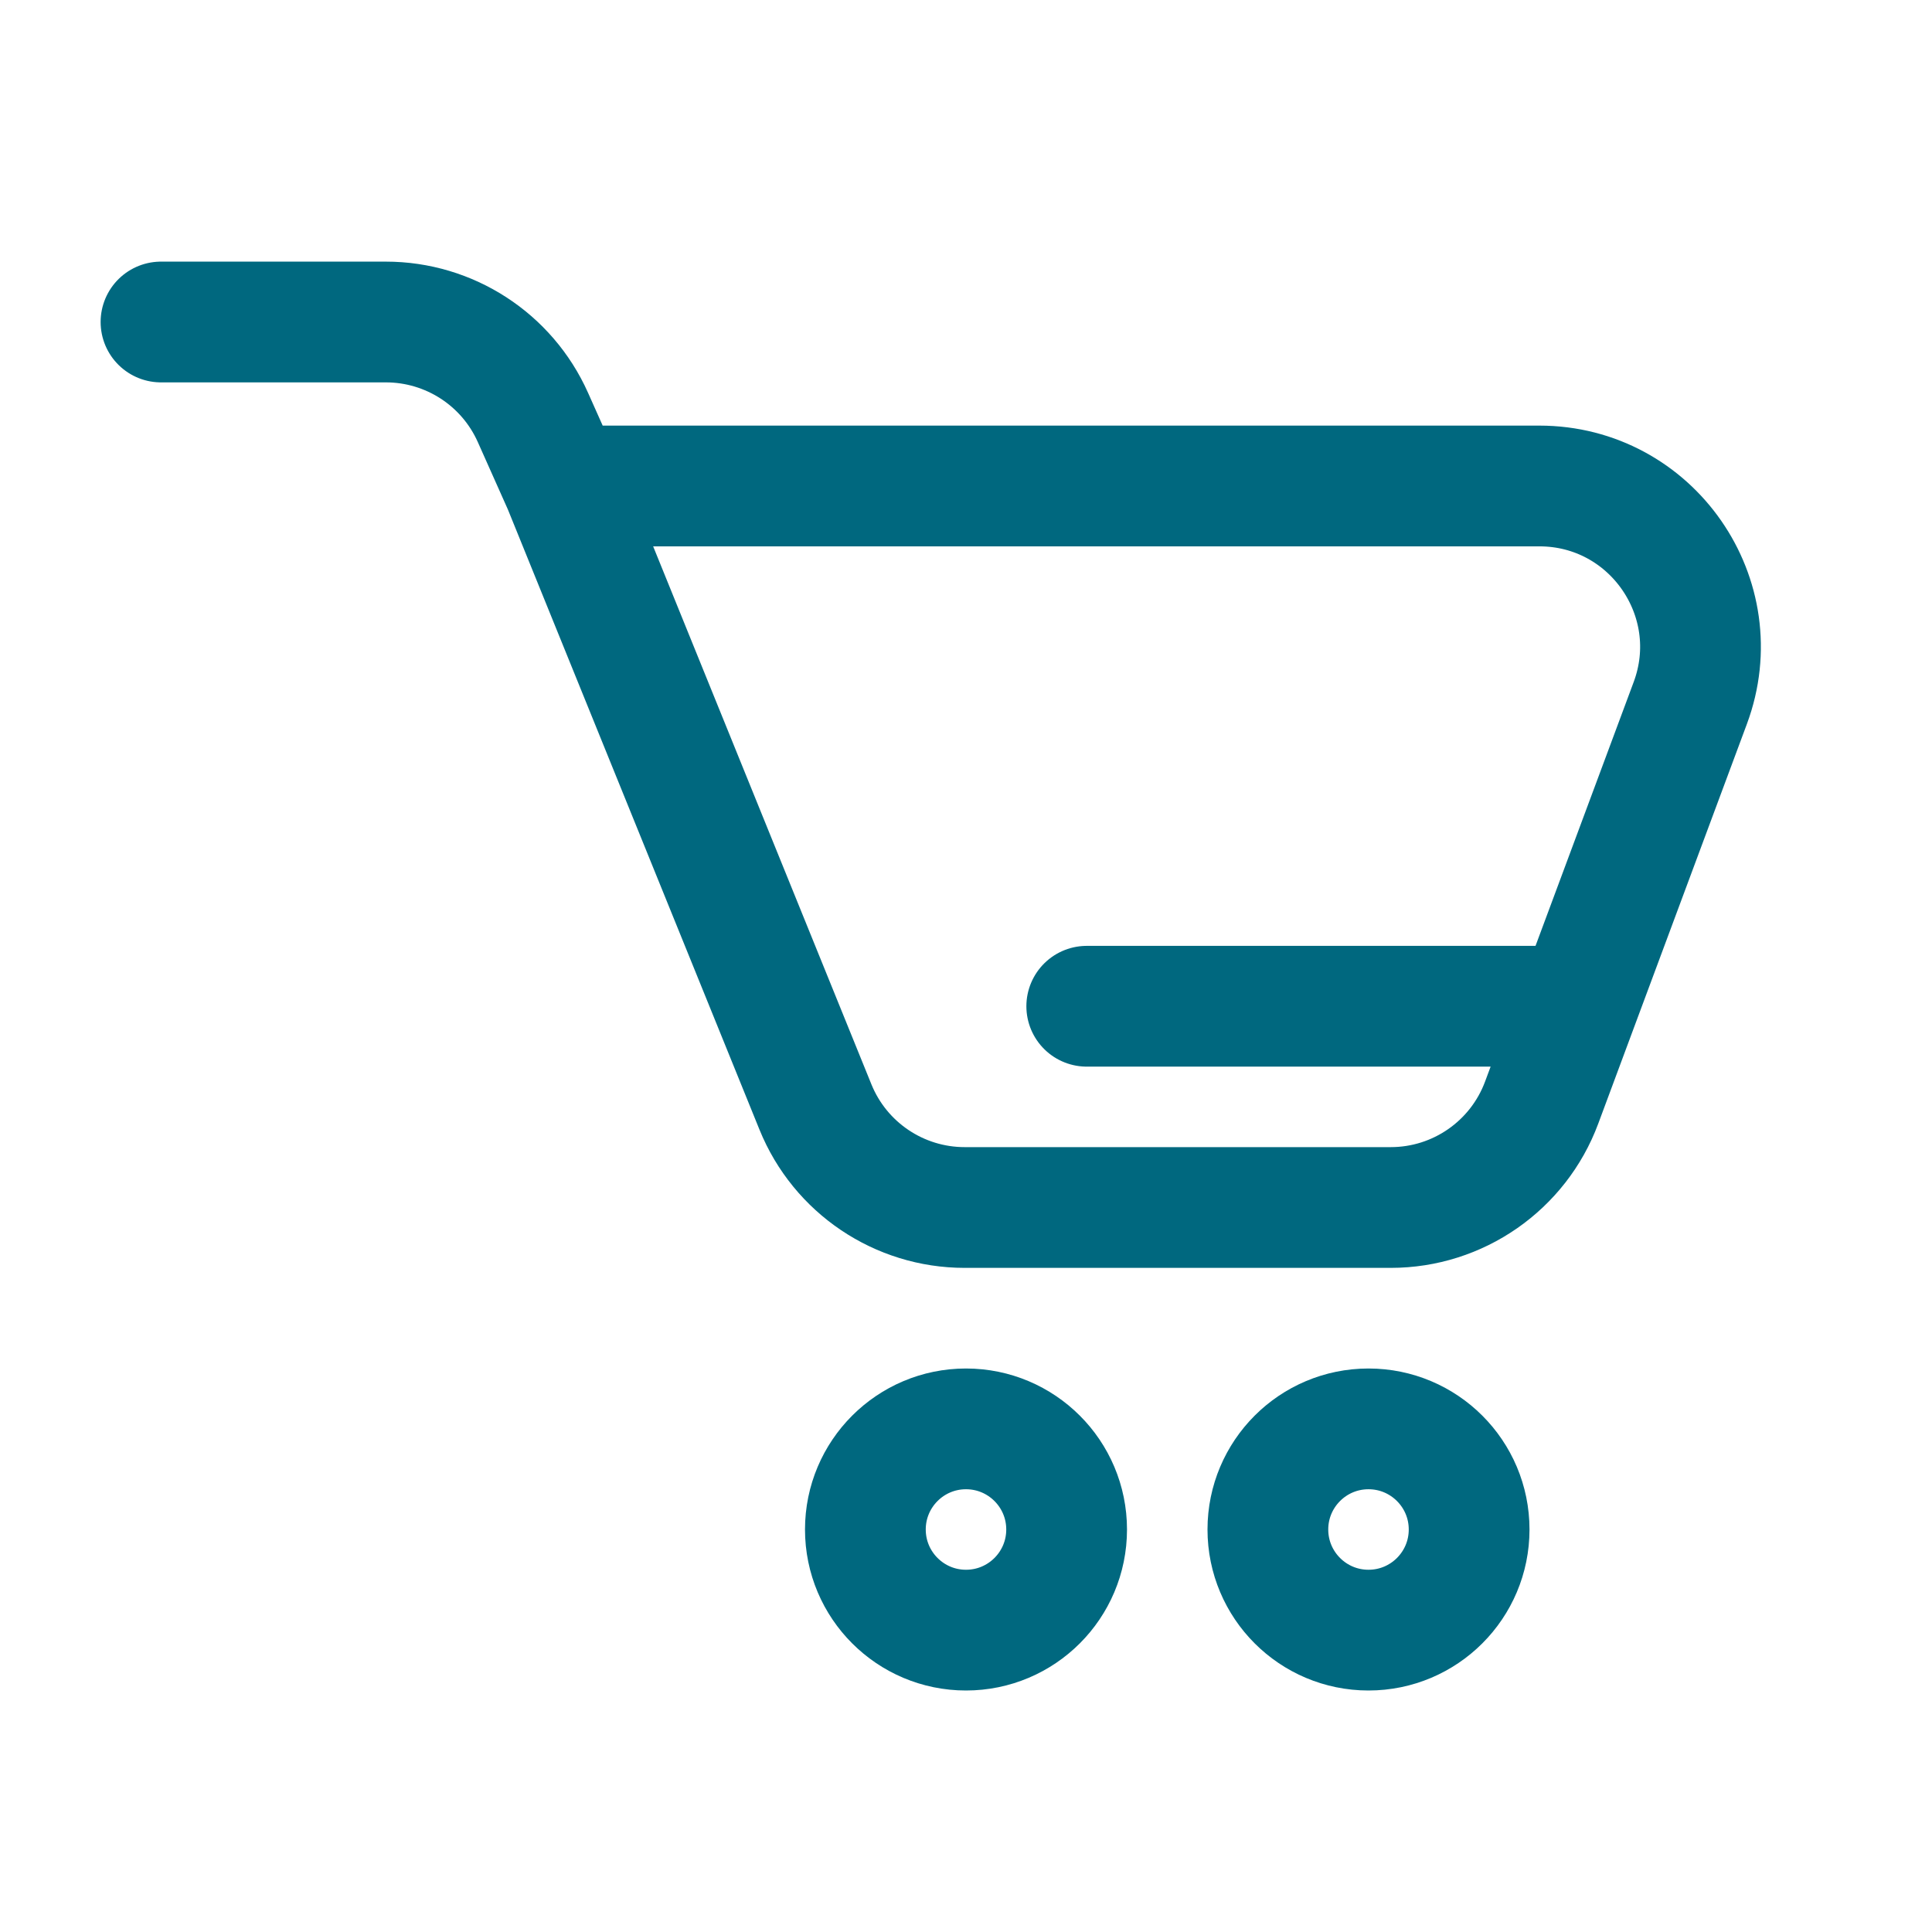
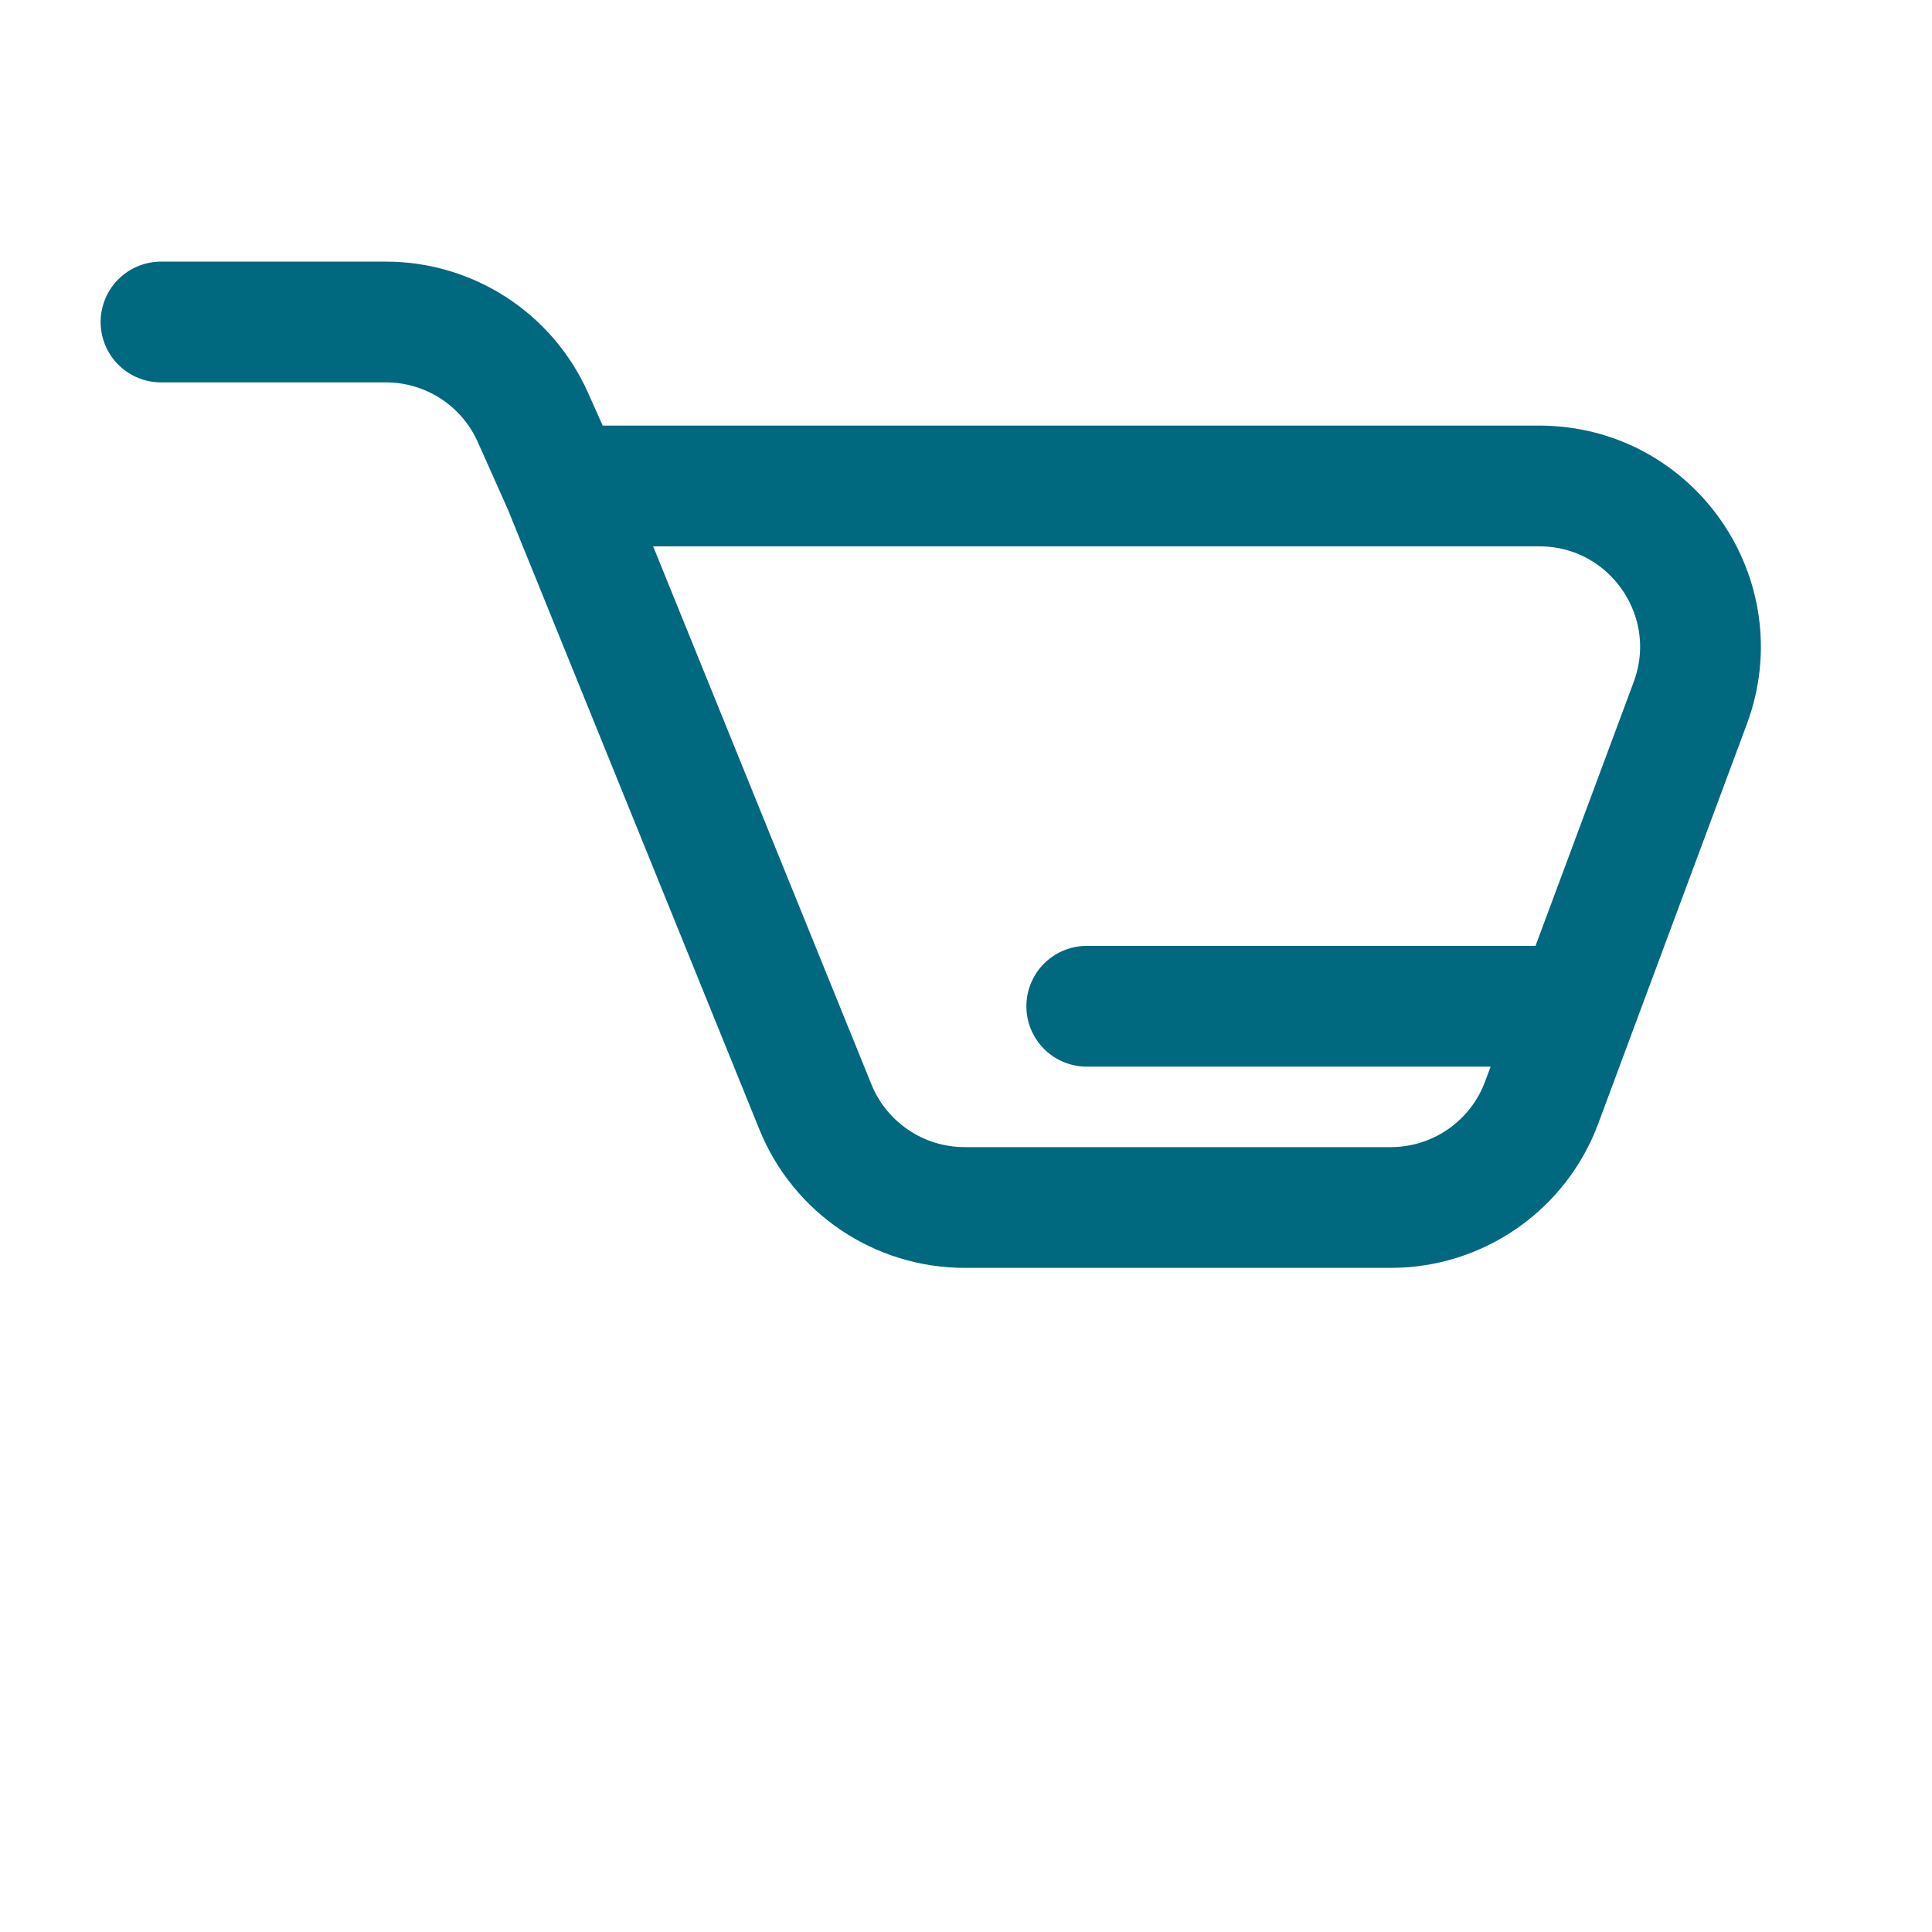
<svg xmlns="http://www.w3.org/2000/svg" width="24" height="24" viewBox="0 0 24 24" fill="none">
  <path d="M7 6.037H19.122C20.517 6.037 21.483 7.428 20.997 8.734L19.596 12.5M7 6.037L10.13 13.752C10.436 14.506 11.169 15 11.983 15H17.277C18.112 15 18.86 14.48 19.151 13.697L19.596 12.5M7 6.037L6.62 5.185C6.298 4.464 5.583 4 4.793 4H2M19.596 12.5H13.5" stroke="#00687F" stroke-width="1.5" stroke-linecap="round" stroke-linejoin="round" />
-   <circle cx="12" cy="19" r="1.25" stroke="#00687F" stroke-width="1.5" stroke-linecap="round" />
-   <circle cx="17" cy="19" r="1.25" stroke="#00687F" stroke-width="1.5" stroke-linecap="round" />
</svg>